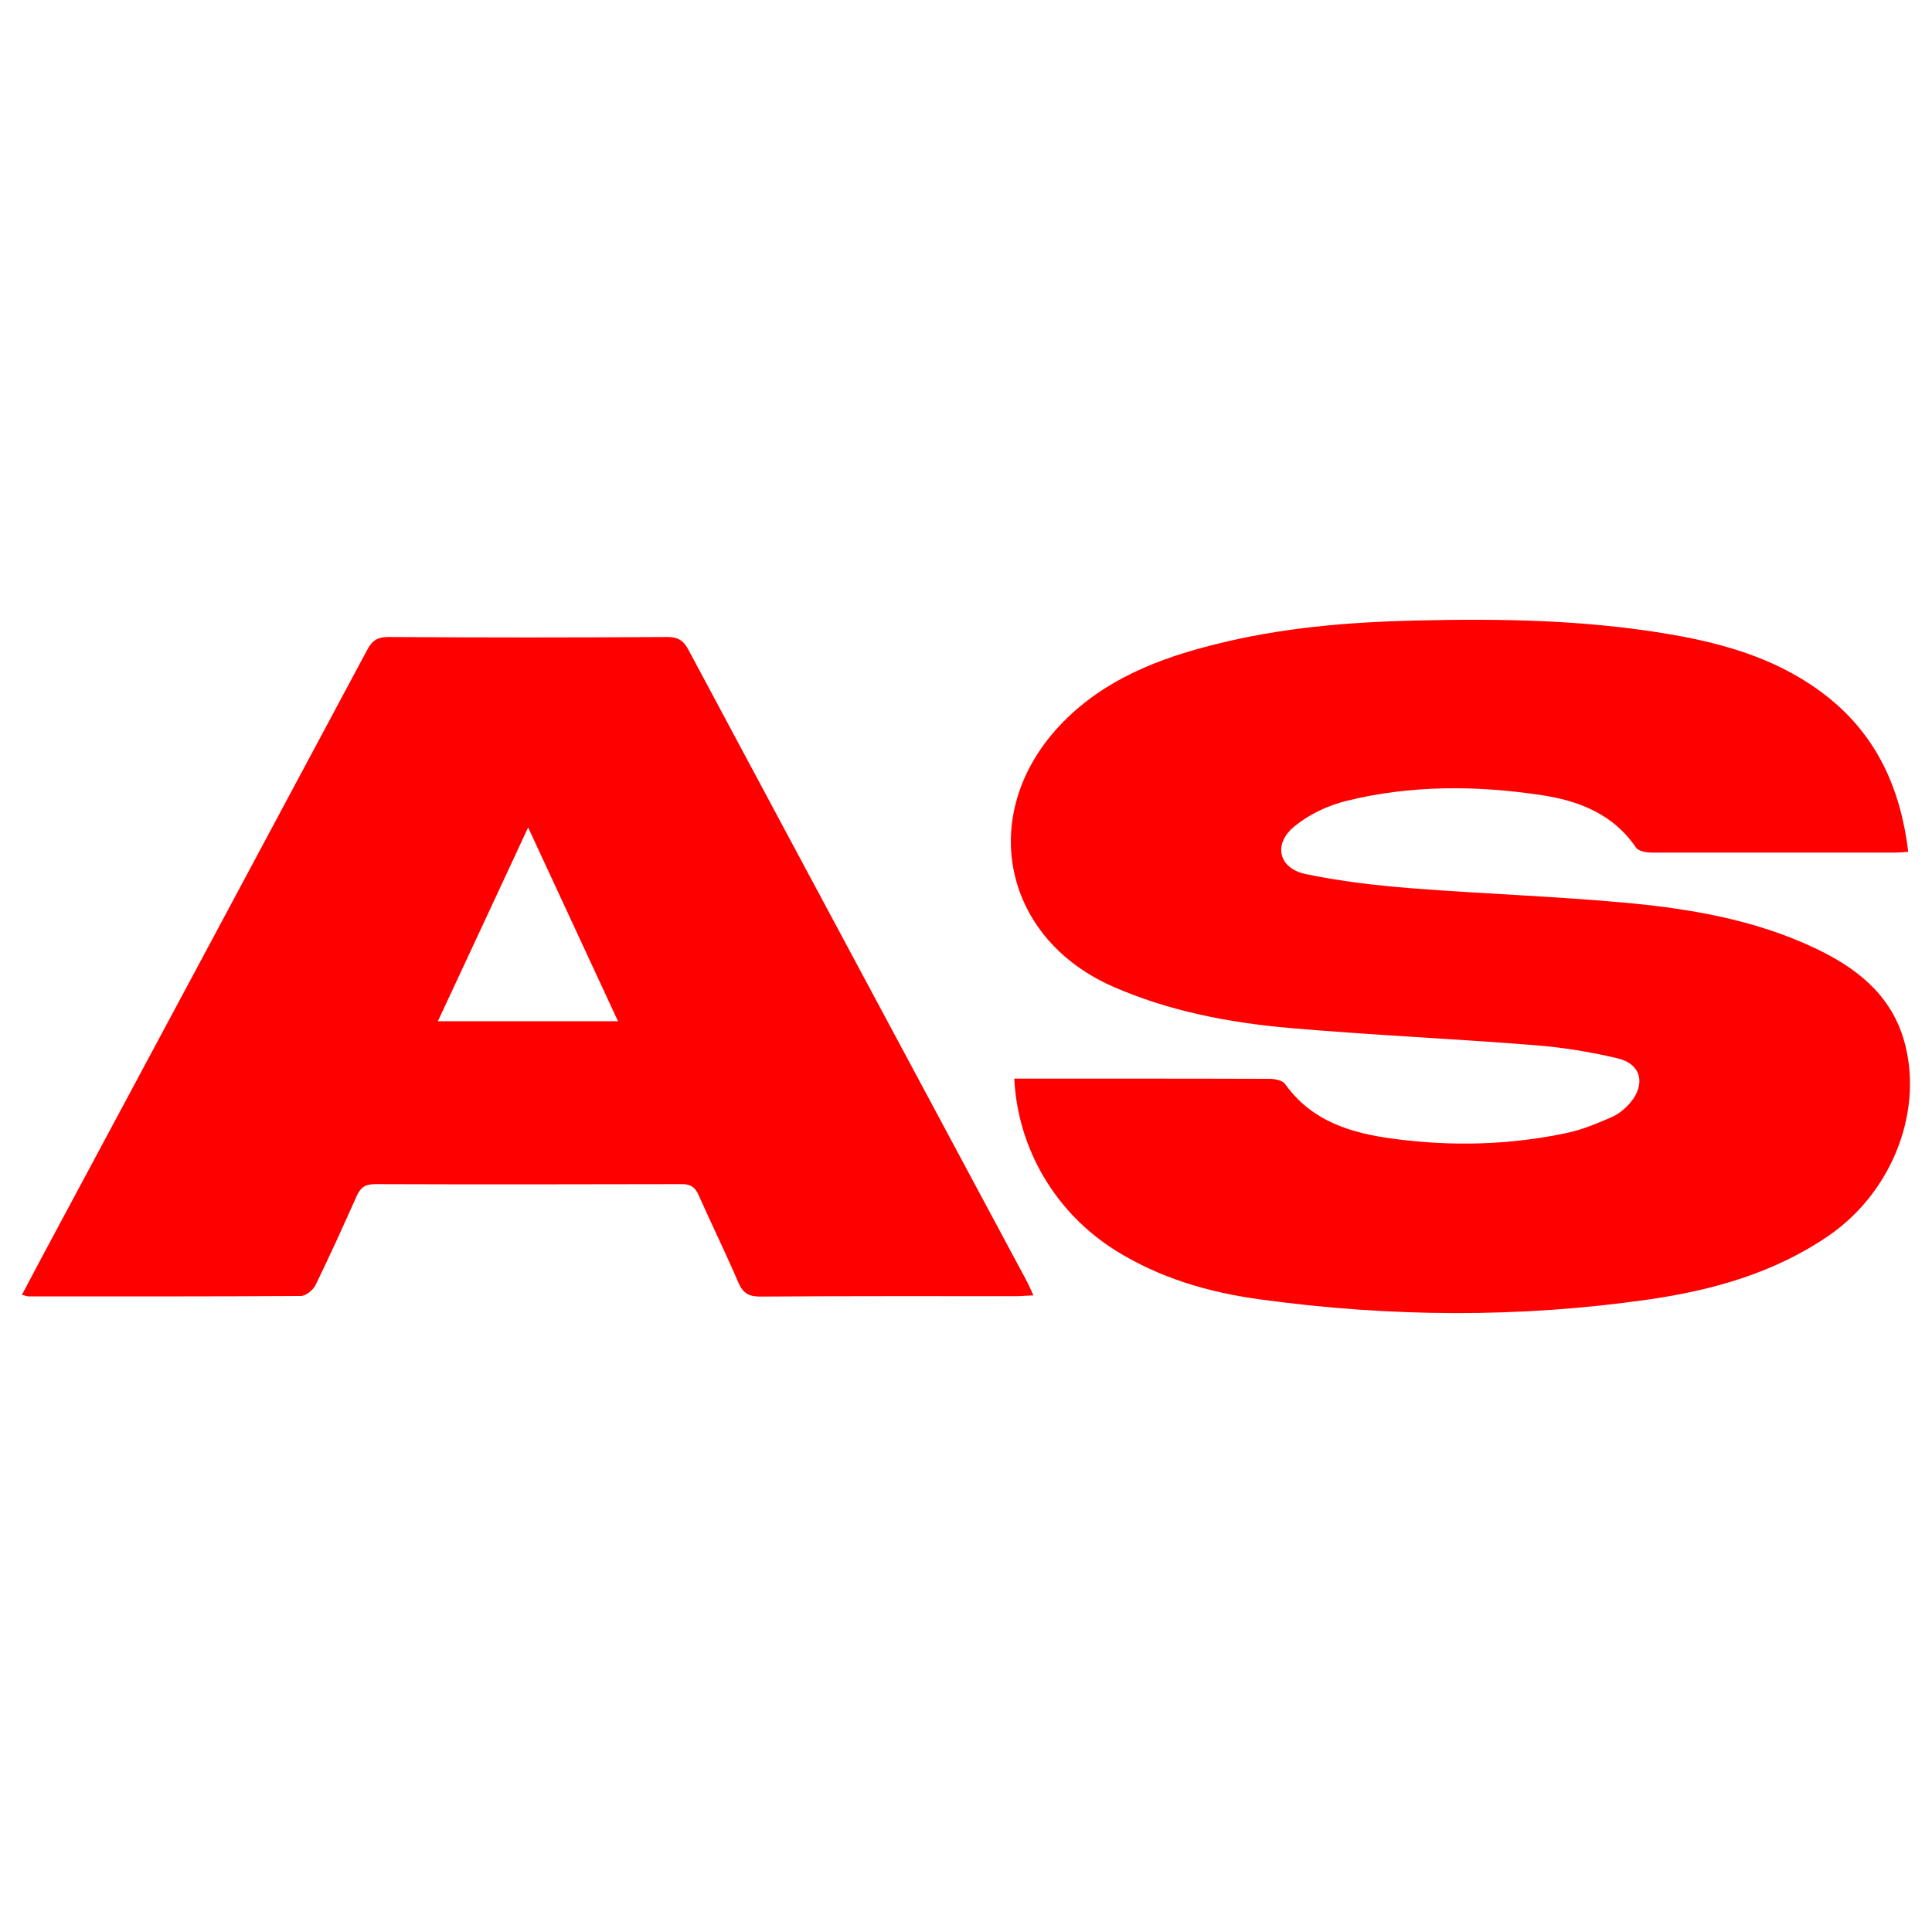
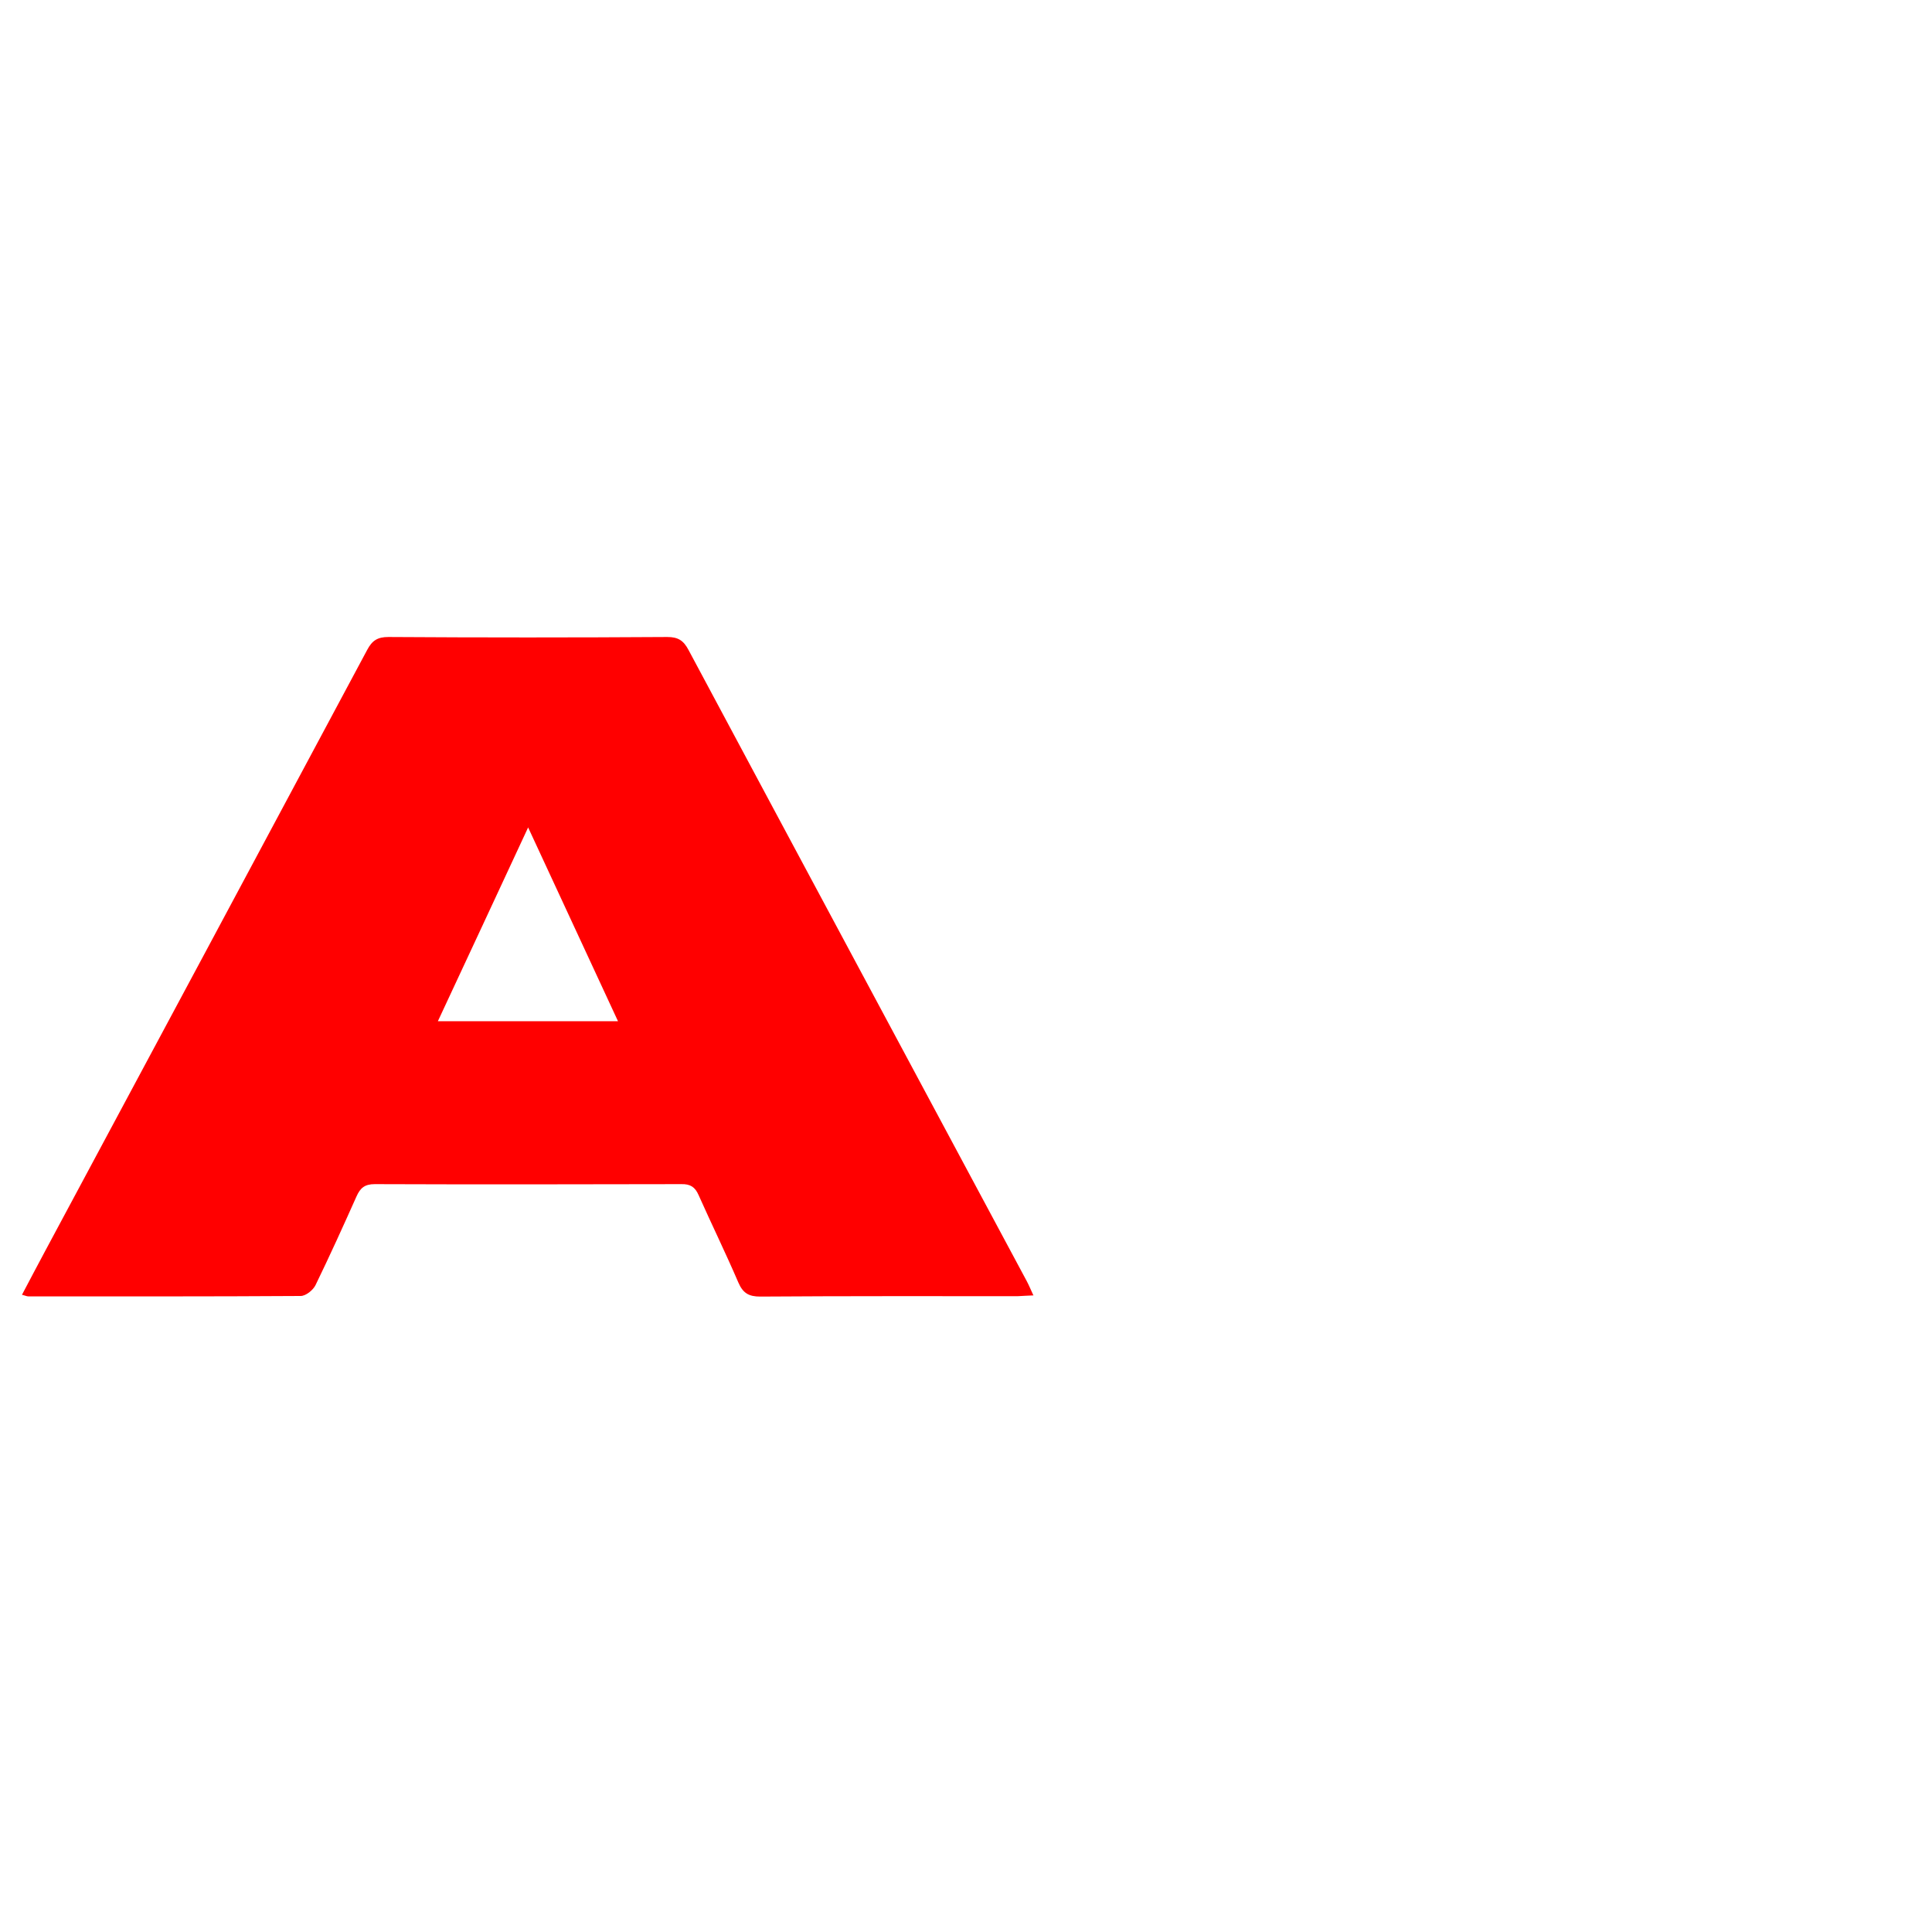
<svg xmlns="http://www.w3.org/2000/svg" version="1.1" viewBox="0 0 976 976">
  <defs>
    <style>
      .cls-1 {
        fill: red;
      }
    </style>
  </defs>
  <g>
    <g id="Layer_1">
-       <path class="cls-1" d="M512.3,544.9c17.6,0,34.6,0,51.6,0,25.8,0,51.6,0,77.4.1,2.7,0,6.6.8,7.9,2.6,13.5,19,33.6,24.9,54.9,27.7,29.3,3.9,58.6,3.2,87.6-3,7.7-1.6,15.1-4.8,22.4-7.9,3.6-1.6,7-4.4,9.6-7.5,7.8-9.3,5.3-19.4-6.3-22.2-13.8-3.3-28-5.6-42.1-6.7-41.3-3.3-82.7-5.1-124-8.7-30.6-2.7-60.9-8.5-89.3-21-56.7-25.1-68.6-89.3-24.8-133.7,21.2-21.5,48.2-32,76.7-39.1,32.9-8.3,66.5-11.2,100.3-12,43.7-1.1,87.3-.4,130.4,7.1,28.3,4.9,55.5,13.1,78.6,31.4,25.2,20,37,46.8,40.8,78.3-2.5.2-4.7.4-6.8.4-40.9,0-81.8,0-122.8,0-2.7,0-6.7-.7-7.9-2.5-11.7-17.2-29.3-23.8-48.3-26.6-32.8-4.9-65.7-5-98.1,3-9.3,2.3-18.8,6.8-26.1,12.8-11.1,9-8.1,21.4,5.8,24.2,17.4,3.6,35.2,5.7,52.9,7.1,35.6,2.8,71.2,4,106.8,7.2,33.4,3,66.5,8.5,97.2,23,20.3,9.6,37.7,22.6,44.8,45.5,10.8,35.3-4.9,77.2-37.5,99.7-27.3,18.8-58.4,27.6-90.7,32.3-65.6,9.5-131.3,9-196.9,0-25.7-3.5-50.4-10.7-72.7-24.6-30.3-18.9-49.5-51.2-51.3-86.7Z" />
      <path class="cls-1" d="M522.2,654.4c-3.2.1-5.6.3-8,.4-43.4,0-86.8-.1-130.2.2-5.8,0-8.7-1.8-11-7.1-6.4-14.9-13.5-29.4-20.1-44.2-1.8-4.1-4.2-5.6-8.7-5.5-51.6.1-103.3.2-154.9,0-5,0-7.3,1.9-9.2,6.2-6.7,15-13.5,30-20.7,44.8-1.2,2.5-4.9,5.5-7.5,5.5-45.9.3-91.7.2-137.6.2-.8,0-1.5-.4-3.2-.8,4-7.5,7.7-14.7,11.6-21.9,54.3-101.3,108.6-202.5,162.8-303.9,2.5-4.7,5.2-6.5,10.7-6.5,47,.3,93.9.3,140.9,0,5.5,0,8.2,1.8,10.7,6.5,56.9,106.4,114,212.7,171,319.1,1.1,2.1,2,4.3,3.3,7.1ZM221.2,515.9h91c-15.2-32.7-30-64.6-45.4-97.9-15.6,33.6-30.4,65.3-45.6,97.9Z" />
    </g>
  </g>
</svg>